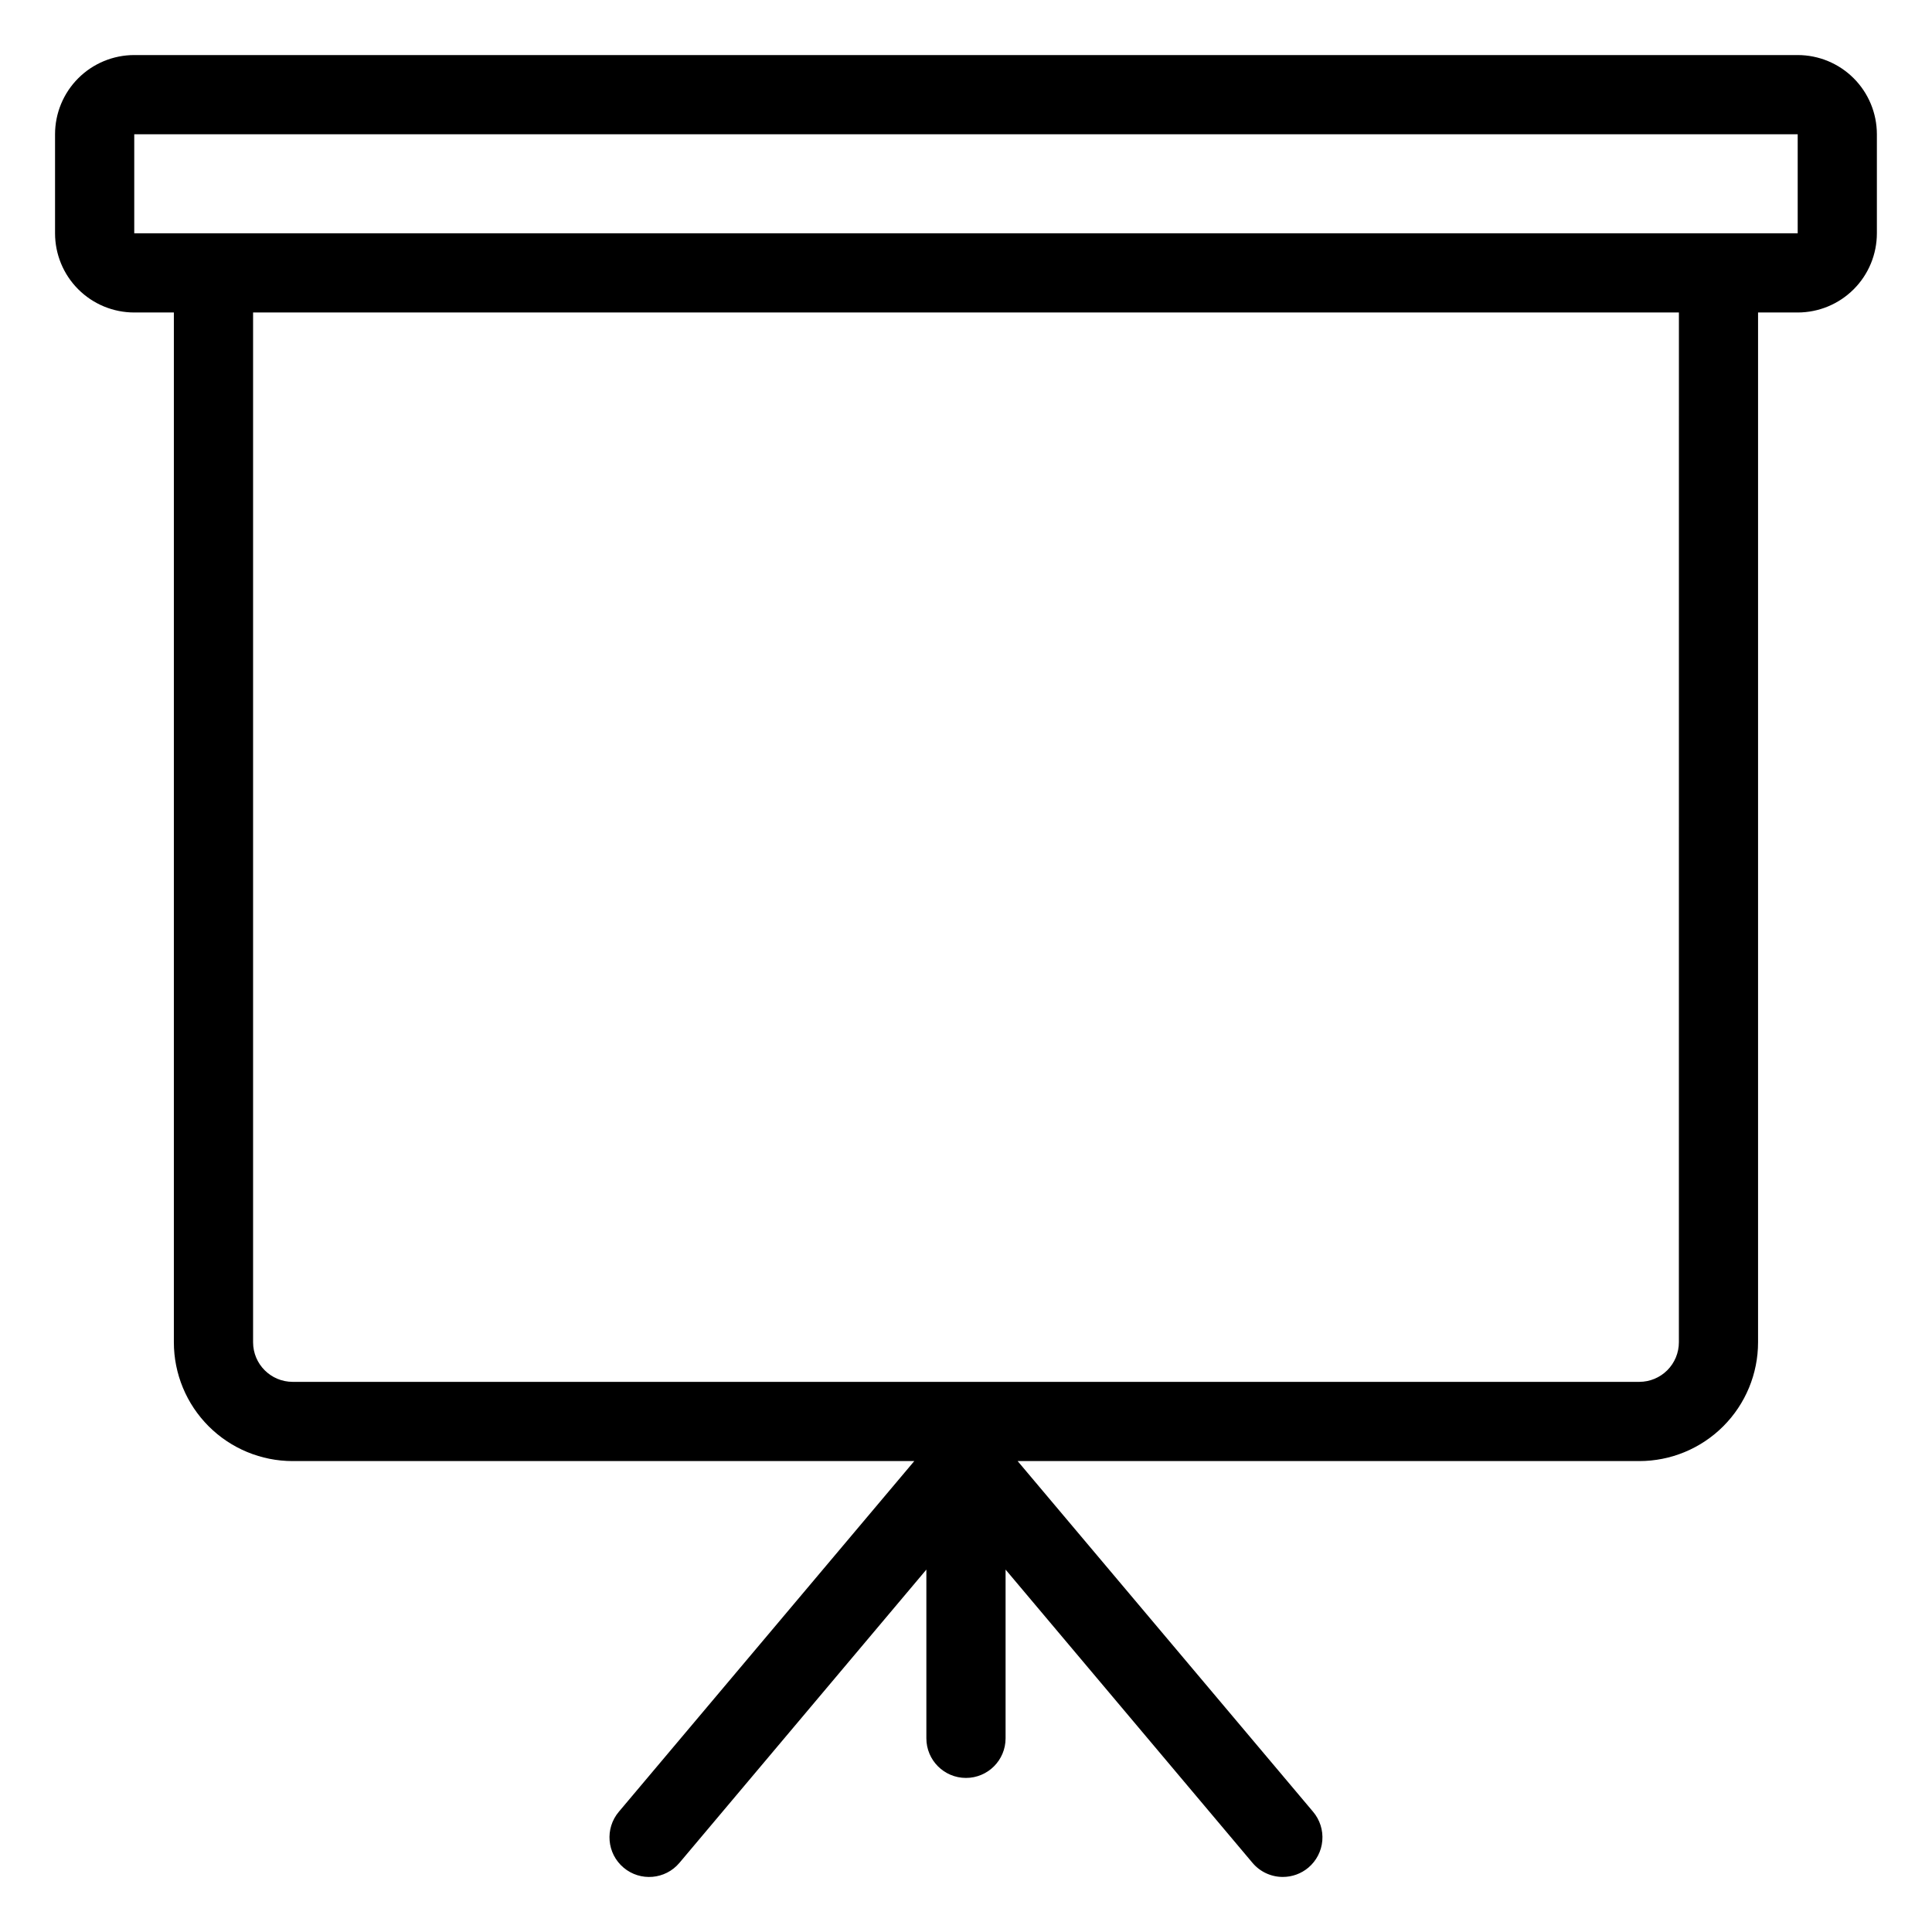
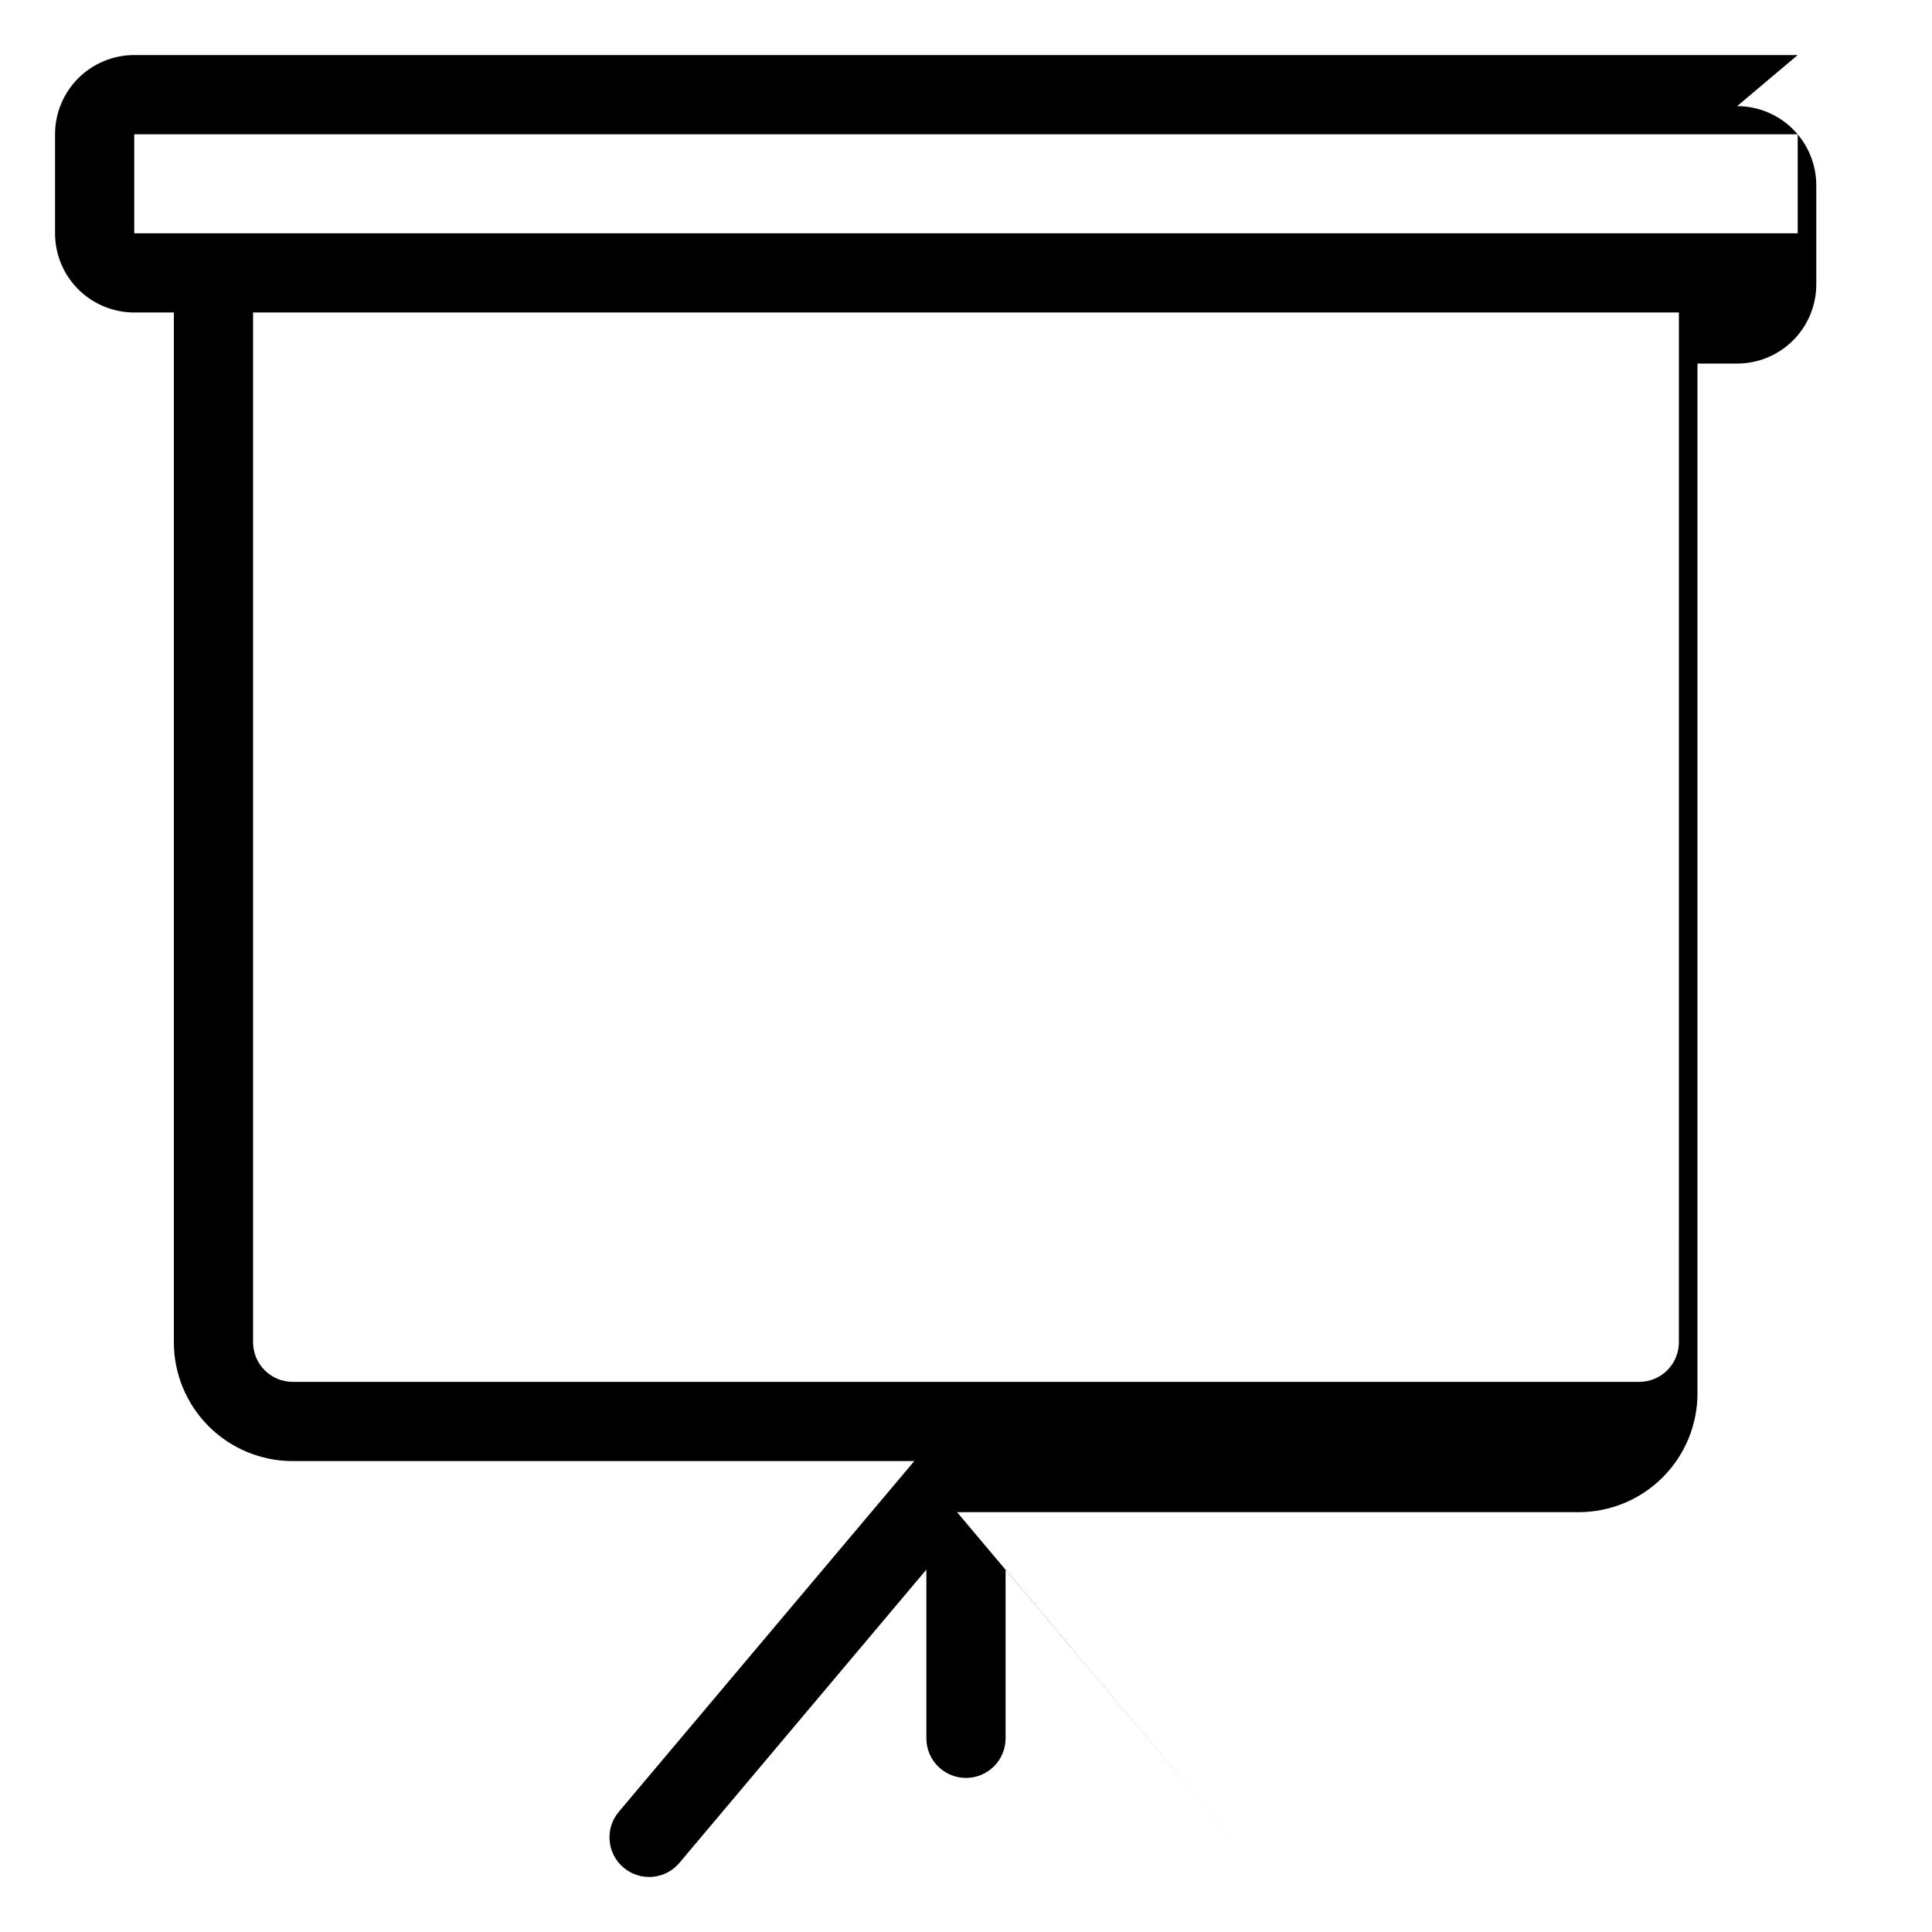
<svg xmlns="http://www.w3.org/2000/svg" fill="#000000" width="800px" height="800px" version="1.1" viewBox="144 144 512 512">
-   <path d="m620.41 158.59h-440.83c-5.566 0-10.906 2.211-14.844 6.148s-6.148 9.277-6.148 14.844v26.238c0 5.57 2.211 10.91 6.148 14.844 3.938 3.938 9.277 6.148 14.844 6.148h10.496v272.9c0 8.352 3.316 16.359 9.223 22.266s13.914 9.223 22.266 9.223h164.73l-78.301 92.941c-3.738 4.434-3.176 11.062 1.262 14.801 4.434 3.738 11.059 3.176 14.797-1.262l65.445-77.723v44.715c0 5.797 4.699 10.496 10.496 10.496s10.496-4.699 10.496-10.496v-44.715l65.441 77.723c1.996 2.367 4.934 3.731 8.027 3.727 2.481 0.004 4.879-0.871 6.773-2.465 2.129-1.797 3.461-4.363 3.695-7.141 0.238-2.773-0.641-5.531-2.438-7.66l-78.301-92.941h164.73c8.352 0 16.363-3.316 22.266-9.223 5.906-5.906 9.223-13.914 9.223-22.266v-272.9h10.496c5.57 0 10.906-2.211 14.844-6.148 3.938-3.934 6.148-9.273 6.148-14.844v-26.238c0-5.566-2.211-10.906-6.148-14.844s-9.273-6.148-14.844-6.148zm-31.488 341.12c0 2.785-1.105 5.453-3.074 7.422s-4.637 3.074-7.422 3.074h-356.86c-5.797 0-10.496-4.699-10.496-10.496v-272.9h377.86zm10.496-293.89h-419.84v-26.238h440.83v26.238z" />
+   <path d="m620.41 158.59h-440.83c-5.566 0-10.906 2.211-14.844 6.148s-6.148 9.277-6.148 14.844v26.238c0 5.57 2.211 10.91 6.148 14.844 3.938 3.938 9.277 6.148 14.844 6.148h10.496v272.9c0 8.352 3.316 16.359 9.223 22.266s13.914 9.223 22.266 9.223h164.73l-78.301 92.941c-3.738 4.434-3.176 11.062 1.262 14.801 4.434 3.738 11.059 3.176 14.797-1.262l65.445-77.723v44.715c0 5.797 4.699 10.496 10.496 10.496s10.496-4.699 10.496-10.496v-44.715l65.441 77.723l-78.301-92.941h164.73c8.352 0 16.363-3.316 22.266-9.223 5.906-5.906 9.223-13.914 9.223-22.266v-272.9h10.496c5.57 0 10.906-2.211 14.844-6.148 3.938-3.934 6.148-9.273 6.148-14.844v-26.238c0-5.566-2.211-10.906-6.148-14.844s-9.273-6.148-14.844-6.148zm-31.488 341.12c0 2.785-1.105 5.453-3.074 7.422s-4.637 3.074-7.422 3.074h-356.86c-5.797 0-10.496-4.699-10.496-10.496v-272.9h377.86zm10.496-293.89h-419.84v-26.238h440.83v26.238z" />
</svg>